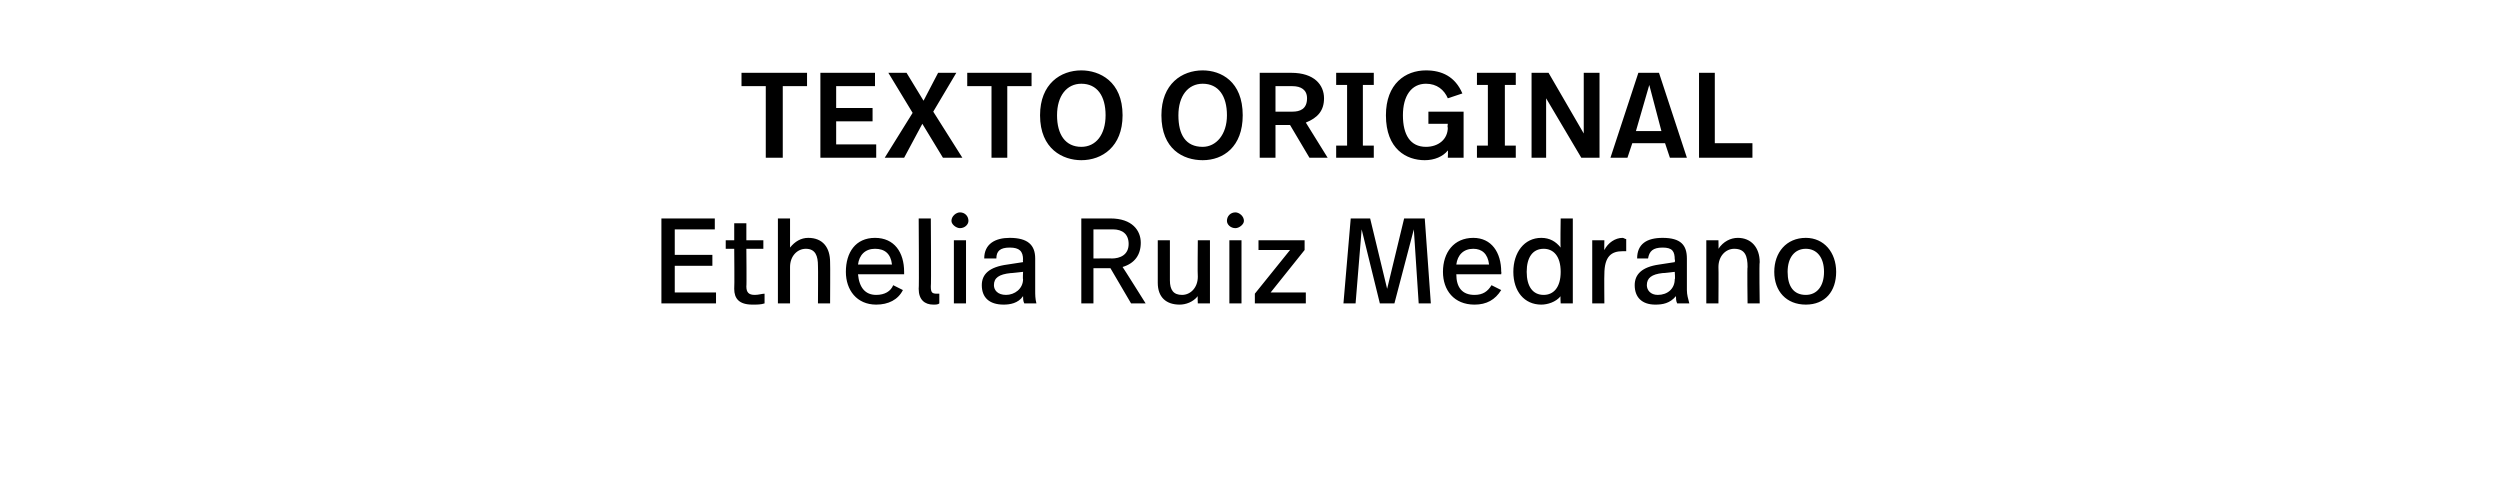
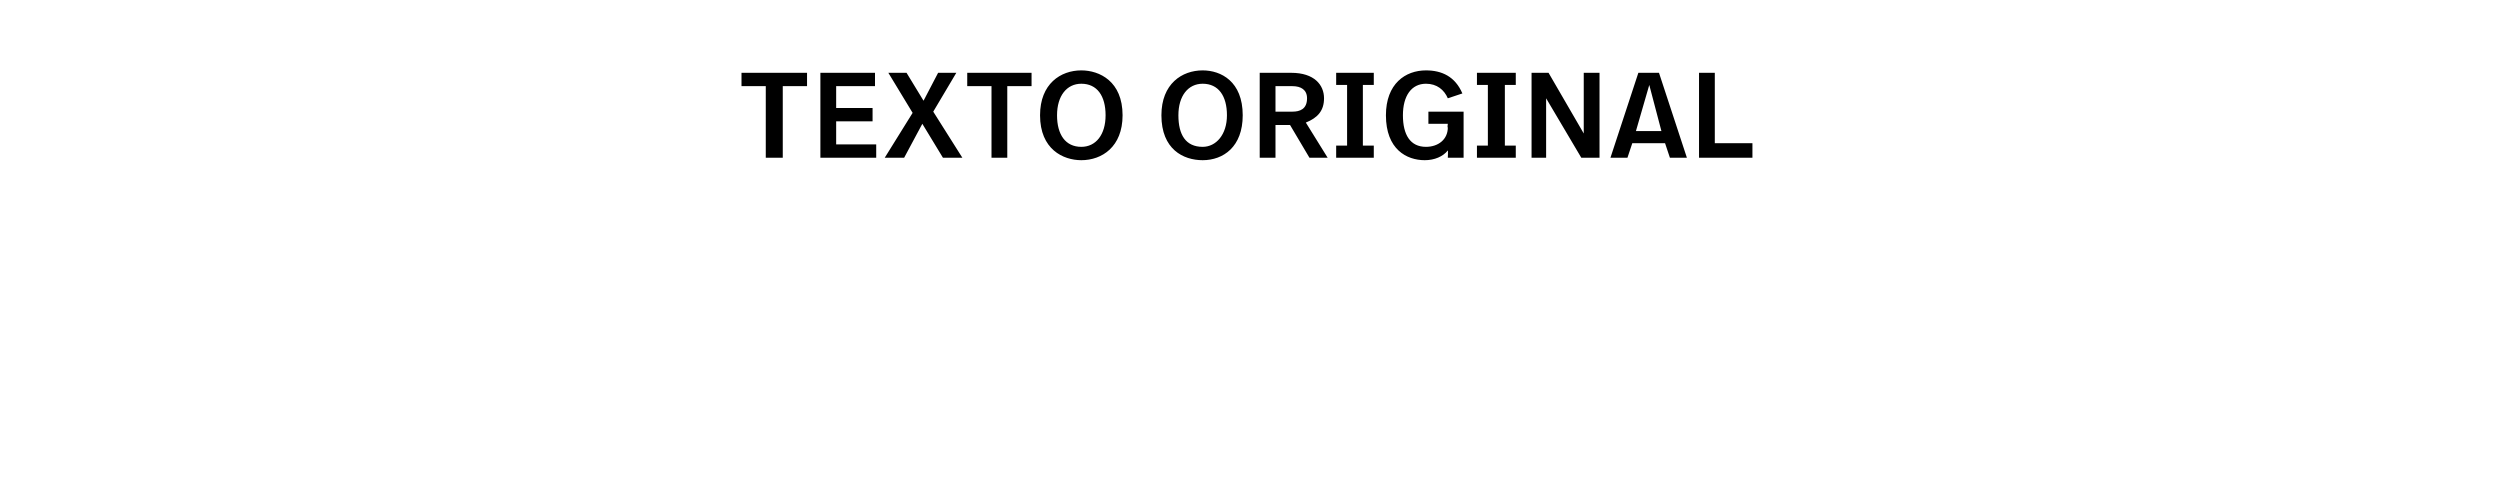
<svg xmlns="http://www.w3.org/2000/svg" version="1.1" width="206px" height="40px" viewBox="0 -5 206 40" style="top:-5px">
  <desc>TEXTO ORIGINAL Ethelia Ruiz Medrano</desc>
  <defs />
  <g id="Polygon5966">
-     <path d="m58.9 13.9h-3.3v2.1h3.1v.9h-3.1v2.2h3.4v.9h-4.5v-7h4.4v.9zm2.6.9h1.4v.7h-1.4s.03 3.12 0 3.1c0 .5.2.7.7.7c.3 0 .6-.1.8-.1v.8c-.3.1-.6.1-1 .1c-1.1 0-1.5-.5-1.5-1.3c.03-.04 0-3.3 0-3.3h-.7v-.7h.7v-1.4h1v1.4zm3.6.6c.4-.5.9-.8 1.5-.8c1.2 0 1.8.8 1.8 2c.02.05 0 3.4 0 3.4h-1s.02-3.1 0-3.1c0-.8-.2-1.4-1-1.4c-.7 0-1.3.6-1.3 1.5v3h-1v-7h1v2.4zm9.4 2v.2h-3.8c.1 1.1.6 1.7 1.5 1.7c.7 0 1.2-.3 1.4-.8l.8.4c-.4.8-1.2 1.2-2.2 1.2c-1.6 0-2.5-1.2-2.5-2.7c0-1.6.8-2.8 2.4-2.8c1.6 0 2.4 1.2 2.4 2.8zm-3.8-.6h2.8c-.1-.9-.6-1.3-1.4-1.3c-.8 0-1.3.5-1.4 1.3zm6 1.8c0 .5.1.6.5.6h.2v.8c-.1.1-.3.1-.5.1c-.7 0-1.2-.4-1.2-1.3c.04.02 0-5.8 0-5.8h1s.04 5.64 0 5.6zm3.1-5.4c0 .3-.3.6-.7.6c-.3 0-.7-.3-.7-.6c0-.4.4-.7.7-.7c.4 0 .7.3.7.7zm-.2 6.8h-1v-5.2h1v5.2zm5.7-3.7v2.6c0 .4 0 .7.1 1.1h-1c-.1-.2-.1-.4-.1-.6c-.4.6-1.1.7-1.6.7c-1.2 0-1.8-.6-1.8-1.6c0-.9.6-1.5 2.1-1.7l1.3-.2s-.03-.24 0-.2c0-.7-.3-1-1.1-1c-.8 0-1.1.3-1.1.9h-1c0-1.2.9-1.7 2.1-1.7c1.5 0 2.1.6 2.1 1.7zm-2 1.2c-1 .1-1.4.4-1.4 1c0 .4.3.8 1 .8c.7 0 1.4-.5 1.4-1.3c-.03.04 0-.6 0-.6c0 0-1.04.12-1 .1zM94 15c0 1-.5 1.7-1.5 2c.02 0 1.9 3 1.9 3h-1.2l-1.7-2.9h-1.4v2.9h-1v-7h2.4c1.8 0 2.5 1 2.5 2zm-3.9-1.1v2.4s1.55-.02 1.5 0c.7 0 1.4-.3 1.4-1.2c0-.8-.5-1.2-1.3-1.2h-1.6zm9.6 6.1h-1s-.03-.61 0-.6c-.4.5-1 .7-1.5.7c-1.1 0-1.8-.6-1.8-1.8v-3.5h1v3.3c0 .8.3 1.2 1 1.2c.7 0 1.3-.6 1.3-1.5c-.03 0 0-3 0-3h1v5.2zm2.8-6.8c0 .3-.4.6-.7.6c-.4 0-.7-.3-.7-.6c0-.4.3-.7.7-.7c.3 0 .7.3.7.7zm-.2 6.8h-1v-5.2h1v5.2zm5.2-4.4l-2.8 3.5h2.9v.9h-4.2v-.8l2.9-3.6h-2.6v-.8h3.8v.8zm10.4 4.4h-1l-.4-6.1l-1.6 6.1h-1.2l-1.5-6.1l-.5 6.1h-1l.6-7h1.6l1.4 5.8l1.4-5.8h1.7l.5 7zm5.8-2.6c.03-.03 0 .2 0 .2H120c0 1.1.5 1.7 1.5 1.7c.7 0 1.1-.3 1.4-.8l.8.4c-.5.8-1.2 1.2-2.2 1.2c-1.7 0-2.6-1.2-2.6-2.7c0-1.6.9-2.8 2.5-2.8c1.5 0 2.3 1.2 2.3 2.8zm-3.7-.6h2.7c-.1-.9-.6-1.3-1.3-1.3c-.8 0-1.3.5-1.4 1.3zm9.6 3.2h-1s-.04-.63 0-.6c-.4.5-1.1.7-1.6.7c-1.4 0-2.3-1.1-2.3-2.7c0-1.6.9-2.8 2.3-2.8c.7 0 1.2.3 1.6.8c-.04-.03 0-2.4 0-2.4h1v7zm-3.8-2.6c0 1.2.5 1.9 1.4 1.9c.8 0 1.4-.6 1.4-1.9c0-1.3-.6-1.9-1.4-1.9c-.9 0-1.4.7-1.4 1.9zm8.2-2.7v1h-.3c-.9 0-1.5.4-1.5 1.9c-.02-.02 0 2.4 0 2.4h-1v-5.2h1s-.02.85 0 .8c.3-.6.9-1 1.5-1c.1 0 .2.1.3.1zm5 1.6v2.6c0 .4.1.7.2 1.1h-1c-.1-.2-.1-.4-.1-.6c-.5.6-1.1.7-1.7.7c-1.1 0-1.7-.6-1.7-1.6c0-.9.6-1.5 2-1.7l1.3-.2s.05-.24 0-.2c0-.7-.2-1-1-1c-.8 0-1.1.3-1.2.9h-.9c0-1.2.8-1.7 2.1-1.7c1.5 0 2 .6 2 1.7zm-2 1.2c-.9.1-1.3.4-1.3 1c0 .4.3.8.9.8c.8 0 1.4-.5 1.4-1.3c.05.04 0-.6 0-.6c0 0-.96.12-1 .1zm8-.9c-.05.05 0 3.4 0 3.4h-1s-.04-3.01 0-3c0-.9-.2-1.5-1.1-1.5c-.7 0-1.3.6-1.3 1.5c.02.03 0 3 0 3h-1v-5.2h1s.02.66 0 .7c.4-.6 1-.9 1.6-.9c1.1 0 1.8.8 1.8 2zm6.3.8c0 1.6-.9 2.7-2.5 2.7c-1.6 0-2.6-1.1-2.6-2.7c0-1.6 1-2.8 2.6-2.8c1.5 0 2.5 1.2 2.5 2.8zm-4 0c0 1.2.5 1.9 1.5 1.9c.9 0 1.5-.7 1.5-1.9c0-1.2-.6-1.9-1.5-1.9c-.9 0-1.5.7-1.5 1.9z" stroke="none" fill="#000" />
-   </g>
+     </g>
  <g id="Polygon5965">
    <path d="m66.5 2.1h-2v5.9h-1.4V2.1h-2V1h5.4v1.1zm5.6 0h-3.2v1.8h3v1.1h-3v1.9h3.3v1.1h-4.6v-7h4.5v1.1zM79.3 8h-1.6L76 5.2L74.5 8h-1.6l2.3-3.7l-2-3.3h1.5l1.4 2.3L77.3 1h1.5l-1.9 3.2L79.3 8zM85 2.1h-2v5.9h-1.3V2.1h-2V1h5.3v1.1zm7.5 2.4c0 2.6-1.7 3.7-3.4 3.7c-1.5 0-3.4-.9-3.4-3.7c0-2.6 1.7-3.7 3.4-3.7c1.5 0 3.4.9 3.4 3.7zm-5.4 0c0 1.6.7 2.6 2 2.6c1.2 0 2-1 2-2.6c0-1.6-.7-2.6-2-2.6c-1.2 0-2 1-2 2.6zm15.3 0c0 2.6-1.6 3.7-3.3 3.7c-1.6 0-3.4-.9-3.4-3.7c0-2.6 1.7-3.7 3.4-3.7c1.5 0 3.3.9 3.3 3.7zm-5.3 0c0 1.6.6 2.6 2 2.6c1.1 0 2-1 2-2.6c0-1.6-.7-2.6-2-2.6c-1.2 0-2 1-2 2.6zm12-1.4c0 1-.5 1.6-1.5 2l1.8 2.9h-1.5l-1.6-2.7h-1.2v2.7h-1.3v-7h2.6c1.9 0 2.7 1 2.7 2.1zm-4-1v2.1h1.4c.6 0 1.2-.2 1.2-1.1c0-.7-.5-1-1.2-1h-1.4zm8.1-.1h-.9v5h.9v1h-3.1v-1h.9v-5h-.9v-1h3.1v1zm7.3.7l-1.2.4c-.3-.7-.9-1.2-1.8-1.2c-1.2 0-1.9 1-1.9 2.6c0 1.6.6 2.6 1.9 2.6c1 0 1.8-.6 1.8-1.6c-.05.05 0-.3 0-.3h-1.6v-1h2.9v3.8h-1.3s.03-.65 0-.6c-.4.5-1.1.8-1.9.8c-1.5 0-3.2-.9-3.2-3.7c0-2.6 1.6-3.7 3.3-3.7c1.3 0 2.4.5 3 1.9zm4.4-.7h-.9v5h.9v1h-3.2v-1h.9v-5h-.9v-1h3.2v1zm6.9 6h-1.5l-2.9-4.9v4.9h-1.2v-7h1.4l2.9 5v-5h1.3v7zm5.4-1.2h-2.7l-.4 1.2h-1.4l2.3-7h1.7l2.3 7h-1.4l-.4-1.2zm-2.4-1h2.1l-1-3.8l-1.1 3.8zm6.5 1h3.1v1.2H140v-7h1.3v5.8z" stroke="none" fill="#000" />
  </g>
</svg>